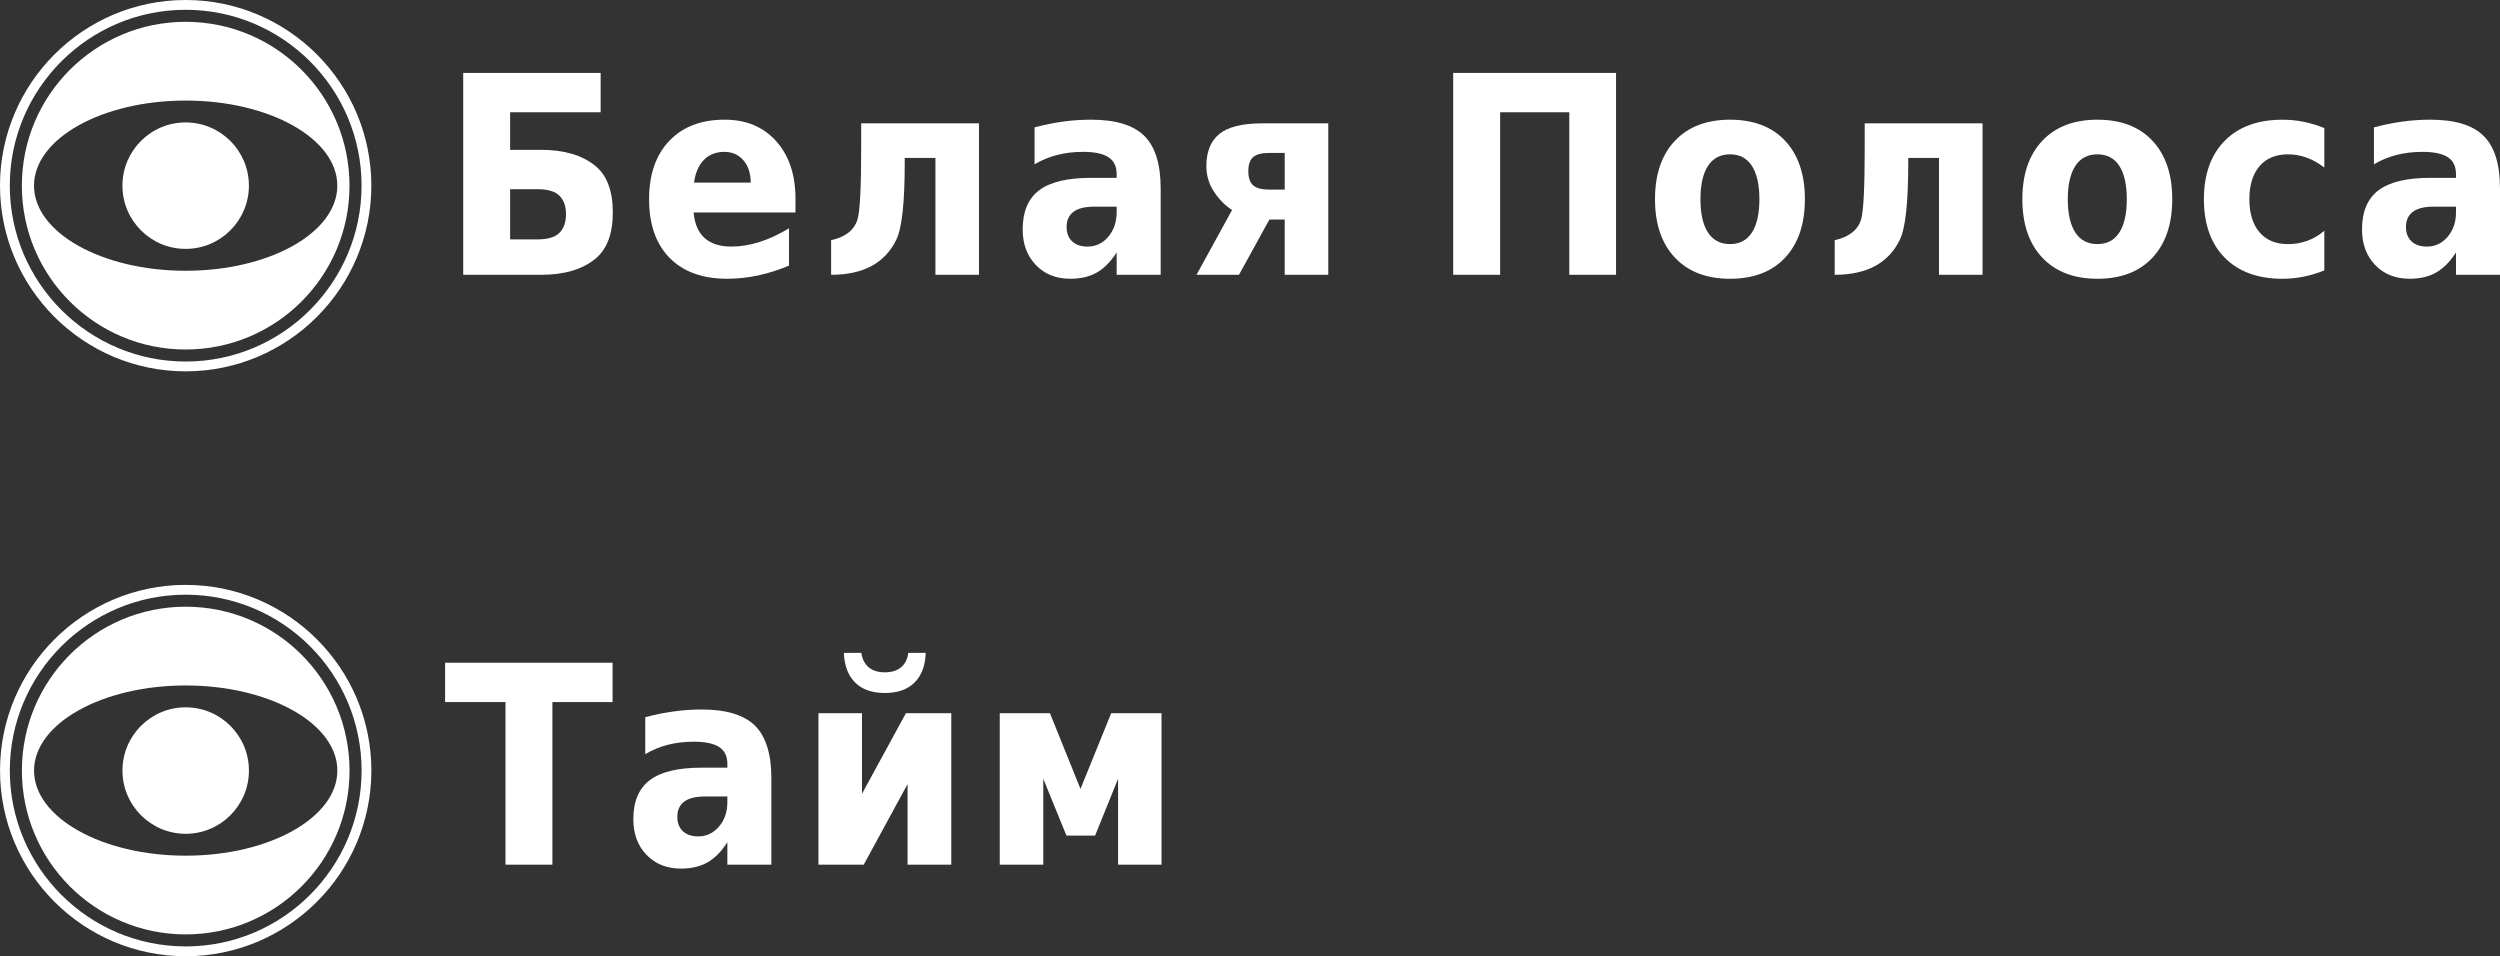
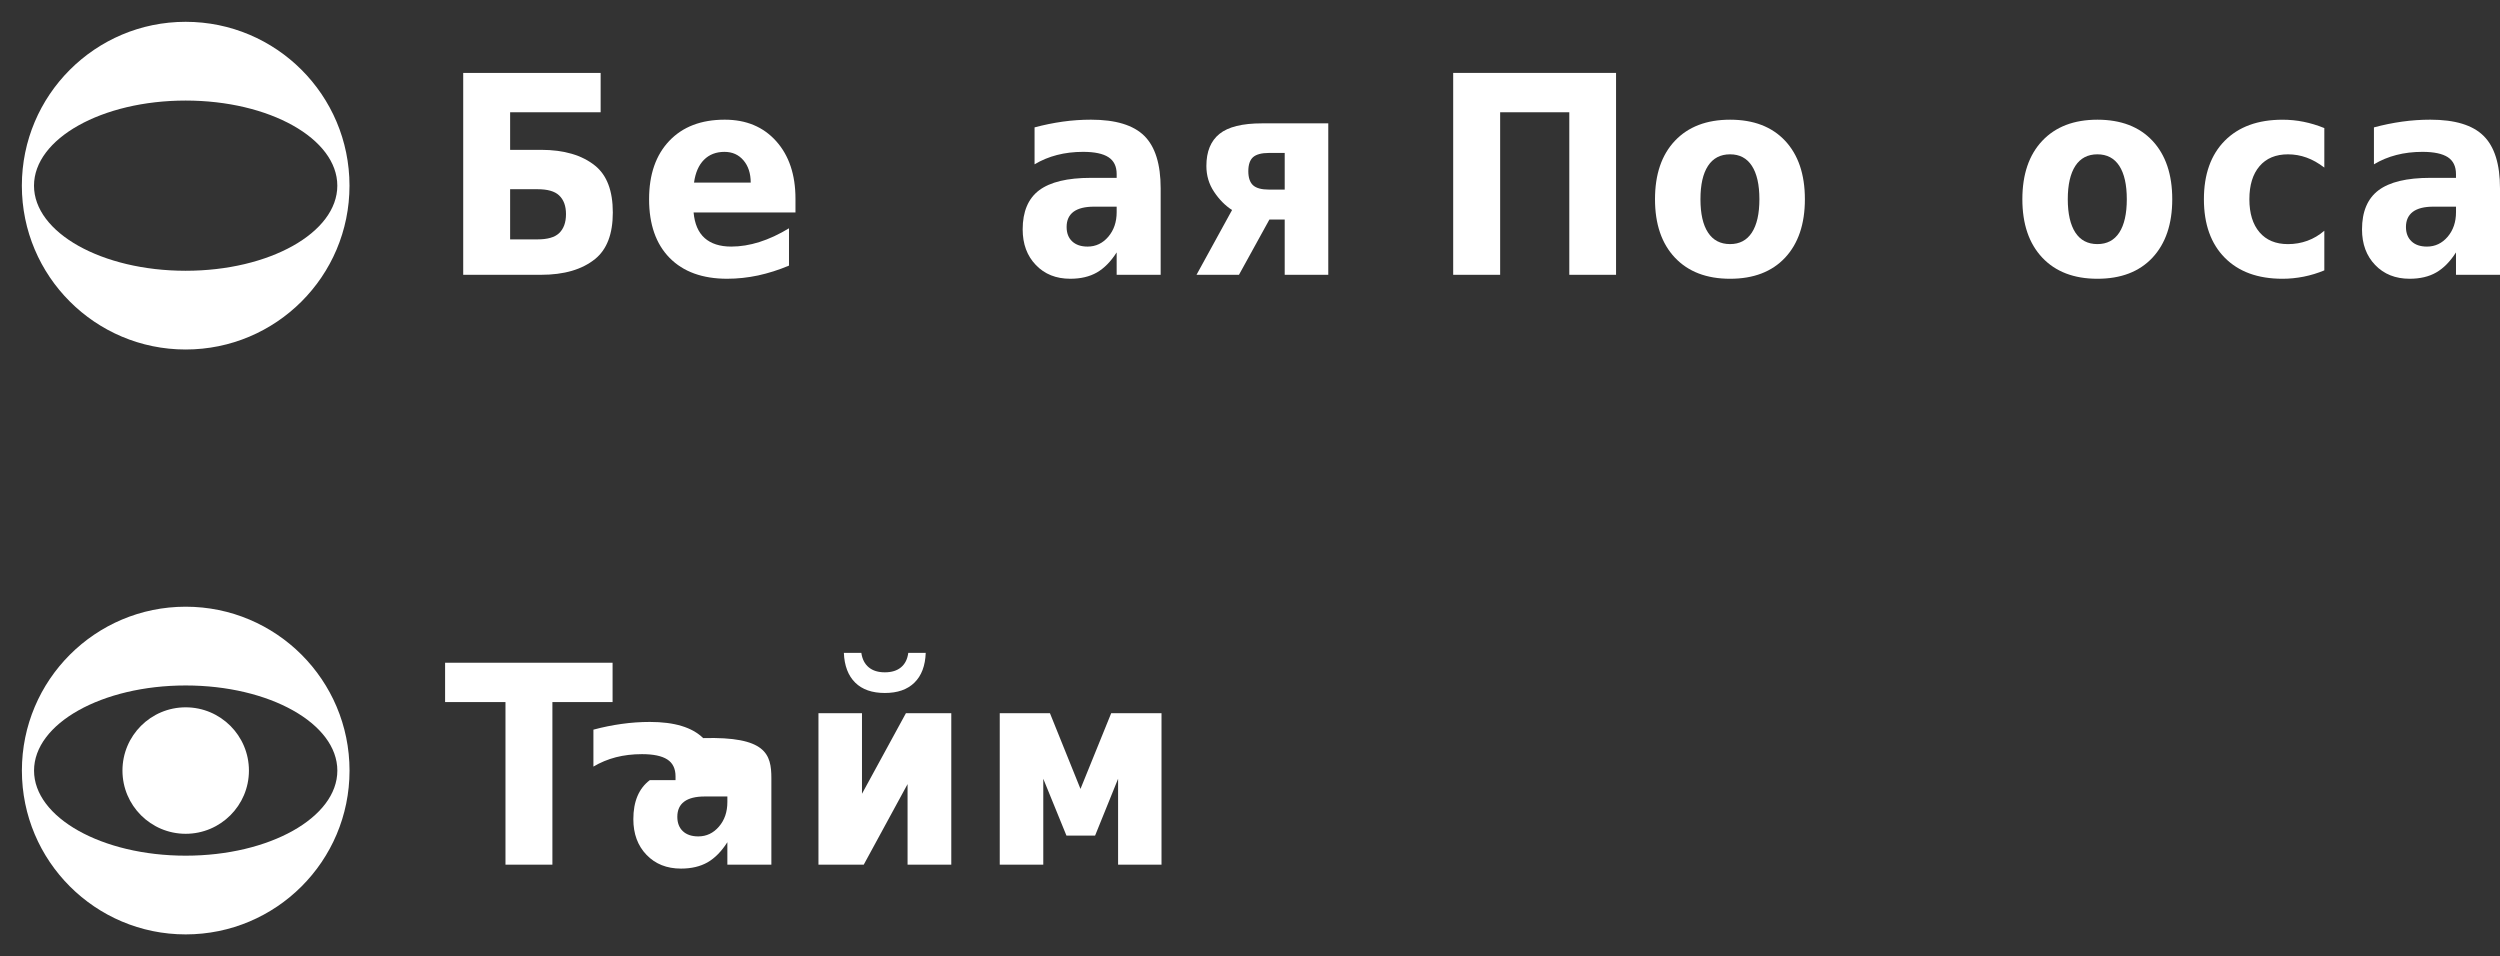
<svg xmlns="http://www.w3.org/2000/svg" version="1.2" baseProfile="tiny" id="Layer_1" x="0px" y="0px" width="339.581px" height="129.887px" viewBox="0 0 339.581 129.887" xml:space="preserve">
  <rect x="0" y="0" width="339.581" height="129.887" fill="#333333" stroke="none" />
  <g>
    <g>
      <path fill="#FFFFFF" d="M60.458,90.018h22.75v5.349h-8.174v22.081H68.66V95.366h-8.202V90.018z" />
-       <path fill="#FFFFFF" d="M104.777,105.71v11.737h-5.978V114.4c-0.796,1.249-1.691,2.158-2.684,2.731    c-0.993,0.567-2.199,0.852-3.617,0.852c-1.928,0-3.482-0.621-4.679-1.865c-1.198-1.244-1.791-2.86-1.791-4.842    c0-2.414,0.746-4.185,2.24-5.311c1.499-1.128,3.84-1.69,7.041-1.69h3.49v-0.512c0-1.04-0.371-1.81-1.112-2.289    c-0.737-0.483-1.89-0.726-3.443-0.726c-1.28,0-2.459,0.143-3.544,0.421c-1.094,0.286-2.109,0.705-3.055,1.269v-5.016    c1.276-0.342,2.554-0.604,3.833-0.78c1.28-0.18,2.56-0.269,3.833-0.269c3.342,0,5.752,0.732,7.241,2.196    C104.025,100.031,104.777,102.417,104.777,105.71z M95.734,108.188c-1.243,0-2.171,0.233-2.799,0.698    c-0.622,0.462-0.933,1.15-0.933,2.06c0,0.832,0.249,1.483,0.753,1.958c0.502,0.47,1.197,0.707,2.097,0.707    c1.11,0,2.045-0.444,2.807-1.333c0.766-0.888,1.141-2.002,1.141-3.336v-0.754H95.734z" />
+       <path fill="#FFFFFF" d="M104.777,105.71v11.737h-5.978V114.4c-0.796,1.249-1.691,2.158-2.684,2.731    c-0.993,0.567-2.199,0.852-3.617,0.852c-1.928,0-3.482-0.621-4.679-1.865c-1.198-1.244-1.791-2.86-1.791-4.842    c0-2.414,0.746-4.185,2.24-5.311h3.49v-0.512c0-1.04-0.371-1.81-1.112-2.289    c-0.737-0.483-1.89-0.726-3.443-0.726c-1.28,0-2.459,0.143-3.544,0.421c-1.094,0.286-2.109,0.705-3.055,1.269v-5.016    c1.276-0.342,2.554-0.604,3.833-0.78c1.28-0.18,2.56-0.269,3.833-0.269c3.342,0,5.752,0.732,7.241,2.196    C104.025,100.031,104.777,102.417,104.777,105.71z M95.734,108.188c-1.243,0-2.171,0.233-2.799,0.698    c-0.622,0.462-0.933,1.15-0.933,2.06c0,0.832,0.249,1.483,0.753,1.958c0.502,0.47,1.197,0.707,2.097,0.707    c1.11,0,2.045-0.444,2.807-1.333c0.766-0.888,1.141-2.002,1.141-3.336v-0.754H95.734z" />
      <path fill="#FFFFFF" d="M129.216,96.872v20.575h-5.939v-10.941l-5.951,10.941h-6.153V96.872h5.912v10.949l5.97-10.949H129.216z     M114.624,88.678h2.373c0.121,0.856,0.458,1.51,1.004,1.964c0.545,0.455,1.272,0.681,2.193,0.681c0.916,0,1.653-0.226,2.194-0.681    c0.547-0.454,0.875-1.107,0.986-1.964h2.37c-0.062,1.761-0.577,3.113-1.537,4.05c-0.96,0.94-2.299,1.402-4.013,1.402    c-1.725,0-3.07-0.462-4.024-1.402C115.216,91.791,114.693,90.438,114.624,88.678z" />
      <path fill="#FFFFFF" d="M135.799,96.872h6.816l4.15,10.289l4.173-10.289h6.833v20.575h-5.898V105.78l-3.123,7.718h-3.893    l-3.146-7.718v11.667h-5.913V96.872z" />
    </g>
    <g>
      <path fill="#FFFFFF" d="M33.813,104.671c0,4.737-3.856,8.585-8.592,8.585c-4.737,0-8.587-3.848-8.587-8.585    c0-4.75,3.85-8.594,8.587-8.594C29.957,96.077,33.813,99.921,33.813,104.671z" />
-       <path fill="#FFFFFF" d="M0.004,104.663c0,13.911,11.311,25.224,25.219,25.224c13.903,0,25.221-11.313,25.221-25.224    c0-13.903-11.318-25.216-25.221-25.216C11.315,79.447,0.004,90.76,0.004,104.663z M1.333,104.663    c0-13.172,10.726-23.886,23.89-23.886c13.18,0,23.893,10.714,23.893,23.886c0,13.182-10.712,23.892-23.893,23.892    C12.059,128.555,1.333,117.845,1.333,104.663z" />
      <path fill="#FFFFFF" d="M25.22,82.41c-12.281,0-22.247,9.965-22.247,22.264c0,12.285,9.966,22.248,22.247,22.248    c12.298,0,22.258-9.963,22.258-22.248C47.478,92.375,37.518,82.41,25.22,82.41z M25.22,116.229    c-11.37,0-20.596-5.18-20.596-11.555c0-6.396,9.226-11.566,20.596-11.566c11.386,0,20.602,5.17,20.602,11.566    C45.822,111.049,36.606,116.229,25.22,116.229z" />
    </g>
  </g>
  <g>
    <g>
      <path fill="#FFFFFF" d="M73.486,37.327H62.919V9.903h18.667v5.346H69.292v5.104h4.195c3.121,0,5.568,0.719,7.347,2.152    c1.604,1.298,2.406,3.415,2.406,6.359c0,2.913-0.802,5.02-2.406,6.316C79.054,36.619,76.607,37.327,73.486,37.327z M73.022,32.516    c1.334,0,2.301-0.272,2.904-0.826c0.64-0.602,0.954-1.467,0.954-2.606c0-1.115-0.314-1.97-0.954-2.56    c-0.587-0.547-1.557-0.822-2.904-0.822h-3.731v6.814H73.022z" />
      <path fill="#FFFFFF" d="M108.051,26.989v1.875H94.213c0.14,1.541,0.636,2.701,1.5,3.472c0.865,0.766,2.066,1.158,3.607,1.158    c1.254,0,2.536-0.208,3.834-0.619c1.303-0.413,2.644-1.033,4.017-1.866v5.07c-1.4,0.59-2.799,1.032-4.201,1.338    c-1.401,0.296-2.799,0.447-4.199,0.447c-3.356,0-5.96-0.947-7.821-2.838c-1.853-1.892-2.783-4.548-2.783-7.964    c0-3.36,0.914-5.997,2.739-7.921c1.825-1.923,4.334-2.883,7.535-2.883c2.914,0,5.246,0.971,6.991,2.921    C107.176,21.126,108.051,23.732,108.051,26.989z M101.971,24.801c0-1.251-0.332-2.257-0.986-3.024    c-0.655-0.767-1.513-1.149-2.58-1.149c-1.139,0-2.068,0.362-2.781,1.076c-0.717,0.719-1.167,1.749-1.353,3.098H101.971z" />
-       <path fill="#FFFFFF" d="M112.892,37.327v-4.698c1.953-0.439,3.146-1.38,3.582-2.813c0.336-1.089,0.502-4.322,0.502-9.702v-3.358    h16.003v20.571h-5.916v-15.87h-4.17v0.678c0,5.376-0.383,8.853-1.141,10.419C120.212,35.736,117.255,37.327,112.892,37.327z" />
      <path fill="#FFFFFF" d="M157.656,25.588v11.739h-5.977v-3.042c-0.796,1.245-1.691,2.151-2.68,2.724    c-0.997,0.571-2.2,0.855-3.622,0.855c-1.925,0-3.48-0.62-4.672-1.867c-1.198-1.242-1.793-2.853-1.793-4.838    c0-2.41,0.745-4.182,2.236-5.312c1.503-1.125,3.84-1.689,7.041-1.689h3.49v-0.511c0-1.042-0.369-1.81-1.112-2.293    c-0.737-0.483-1.885-0.727-3.439-0.727c-1.28,0-2.455,0.143-3.548,0.426c-1.094,0.281-2.108,0.701-3.053,1.268v-5.018    c1.274-0.341,2.555-0.602,3.834-0.782c1.278-0.179,2.556-0.265,3.829-0.265c3.346,0,5.76,0.733,7.241,2.195    C156.911,19.917,157.656,22.295,157.656,25.588z M148.614,28.071c-1.24,0-2.167,0.233-2.799,0.695    c-0.622,0.471-0.934,1.153-0.934,2.063c0,0.83,0.25,1.483,0.752,1.954c0.502,0.471,1.203,0.711,2.098,0.711    c1.112,0,2.05-0.447,2.809-1.334c0.755-0.89,1.139-1.999,1.139-3.339v-0.75H148.614z" />
      <path fill="#FFFFFF" d="M162.525,37.327l4.828-8.799c-0.927-0.6-1.746-1.423-2.438-2.467c-0.705-1.049-1.049-2.219-1.049-3.521    c0-1.949,0.591-3.399,1.783-4.359c1.186-0.953,3.106-1.425,5.764-1.425h9.01v20.571h-5.918v-7.511h-2.076l-4.136,7.511H162.525z     M169.562,23.256c0,0.884,0.219,1.521,0.65,1.914c0.436,0.392,1.156,0.583,2.162,0.583h2.131v-4.979h-2.131    c-1.005,0-1.726,0.192-2.162,0.571C169.781,21.727,169.562,22.362,169.562,23.256z" />
      <path fill="#FFFFFF" d="M219.512,9.903v27.424h-6.35V15.249h-9.393v22.078h-6.379V9.903H219.512z" />
      <path fill="#FFFFFF" d="M235.001,16.258c3.192,0,5.684,0.955,7.474,2.863c1.787,1.913,2.687,4.558,2.687,7.942    c0,3.373-0.899,6.019-2.687,7.937c-1.79,1.91-4.281,2.865-7.474,2.865c-3.188,0-5.683-0.955-7.49-2.865    c-1.809-1.918-2.708-4.563-2.708-7.937c0-3.384,0.899-6.029,2.708-7.942C229.319,17.213,231.813,16.258,235.001,16.258z     M235.001,20.962c-1.313,0-2.313,0.523-2.997,1.568c-0.689,1.05-1.027,2.558-1.027,4.532c0,1.969,0.338,3.479,1.027,4.526    c0.684,1.046,1.685,1.568,2.997,1.568c1.297,0,2.282-0.522,2.961-1.568c0.681-1.048,1.021-2.558,1.021-4.526    c0-1.975-0.341-3.482-1.021-4.532C237.284,21.485,236.298,20.962,235.001,20.962z" />
-       <path fill="#FFFFFF" d="M249.212,37.327v-4.698c1.948-0.439,3.14-1.38,3.585-2.813c0.328-1.089,0.49-4.322,0.49-9.702v-3.358    h16.006v20.571h-5.914v-15.87h-4.178v0.678c0,5.376-0.376,8.853-1.136,10.419C256.524,35.736,253.573,37.327,249.212,37.327z" />
      <path fill="#FFFFFF" d="M284.894,16.258c3.2,0,5.693,0.955,7.481,2.863c1.787,1.913,2.687,4.558,2.687,7.942    c0,3.373-0.899,6.019-2.687,7.937c-1.788,1.91-4.281,2.865-7.481,2.865c-3.18,0-5.678-0.955-7.483-2.865    c-1.807-1.918-2.709-4.563-2.709-7.937c0-3.384,0.902-6.029,2.709-7.942C279.216,17.213,281.714,16.258,284.894,16.258z     M284.894,20.962c-1.309,0-2.309,0.523-2.994,1.568c-0.681,1.05-1.029,2.558-1.029,4.532c0,1.969,0.349,3.479,1.029,4.526    c0.686,1.046,1.686,1.568,2.994,1.568c1.304,0,2.292-0.522,2.975-1.568c0.679-1.048,1.02-2.558,1.02-4.526    c0-1.975-0.341-3.482-1.02-4.532C287.186,21.485,286.198,20.962,284.894,20.962z" />
      <path fill="#FFFFFF" d="M315.718,17.396v5.365c-0.795-0.607-1.604-1.067-2.417-1.358c-0.813-0.294-1.652-0.44-2.524-0.44    c-1.652,0-2.941,0.535-3.858,1.607c-0.918,1.072-1.381,2.568-1.381,4.494c0,1.923,0.463,3.417,1.381,4.49    c0.917,1.071,2.206,1.604,3.858,1.604c0.931,0,1.813-0.151,2.646-0.457c0.831-0.303,1.598-0.76,2.295-1.36v5.384    c-0.917,0.381-1.854,0.665-2.812,0.856c-0.952,0.188-1.907,0.284-2.866,0.284c-3.345,0-5.957-0.95-7.846-2.859    c-1.883-1.903-2.832-4.552-2.832-7.942c0-3.394,0.949-6.041,2.832-7.948c1.889-1.901,4.501-2.856,7.846-2.856    c0.973,0,1.92,0.092,2.866,0.283C313.848,16.735,314.787,17.018,315.718,17.396z" />
      <path fill="#FFFFFF" d="M339.581,25.588v11.739h-5.978v-3.042c-0.795,1.245-1.686,2.151-2.682,2.724    c-0.989,0.571-2.198,0.855-3.617,0.855c-1.92,0-3.48-0.62-4.679-1.867c-1.191-1.242-1.787-2.853-1.787-4.838    c0-2.41,0.748-4.182,2.24-5.312c1.496-1.125,3.841-1.689,7.041-1.689h3.483v-0.511c0-1.042-0.37-1.81-1.105-2.293    c-0.746-0.483-1.893-0.727-3.448-0.727c-1.275,0-2.455,0.143-3.547,0.426c-1.088,0.281-2.104,0.701-3.044,1.268v-5.018    c1.272-0.341,2.544-0.602,3.827-0.782c1.282-0.179,2.556-0.265,3.834-0.265c3.342,0,5.753,0.733,7.228,2.195    C338.836,19.917,339.581,22.295,339.581,25.588z M330.539,28.071c-1.237,0-2.167,0.233-2.791,0.695    c-0.621,0.471-0.942,1.153-0.942,2.063c0,0.83,0.256,1.483,0.758,1.954c0.495,0.471,1.194,0.711,2.099,0.711    c1.113,0,2.048-0.447,2.808-1.334c0.754-0.89,1.134-1.999,1.134-3.339v-0.75H330.539z" />
    </g>
    <g>
-       <path fill="#FFFFFF" d="M33.809,25.221c0,4.737-3.856,8.586-8.593,8.586c-4.736,0-8.586-3.85-8.586-8.586    c0-4.748,3.85-8.591,8.586-8.591C29.952,16.63,33.809,20.474,33.809,25.221z" />
-       <path fill="#FFFFFF" d="M0,25.215C0,39.127,11.311,50.44,25.219,50.44c13.903,0,25.221-11.313,25.221-25.226    C50.44,11.313,39.122,0,25.219,0C11.311,0,0,11.313,0,25.215z M1.33,25.215c0-13.17,10.725-23.886,23.889-23.886    c13.18,0,23.893,10.716,23.893,23.886c0,13.182-10.712,23.893-23.893,23.893C12.055,49.107,1.33,38.396,1.33,25.215z" />
      <path fill="#FFFFFF" d="M25.215,2.963c-12.281,0-22.247,9.965-22.247,22.261c0,12.289,9.966,22.25,22.247,22.25    c12.298,0,22.258-9.961,22.258-22.25C47.474,12.928,37.514,2.963,25.215,2.963z M25.215,36.78    c-11.37,0-20.596-5.179-20.596-11.557c0-6.395,9.226-11.564,20.596-11.564c11.386,0,20.603,5.169,20.603,11.564    C45.818,31.602,36.602,36.78,25.215,36.78z" />
    </g>
  </g>
</svg>